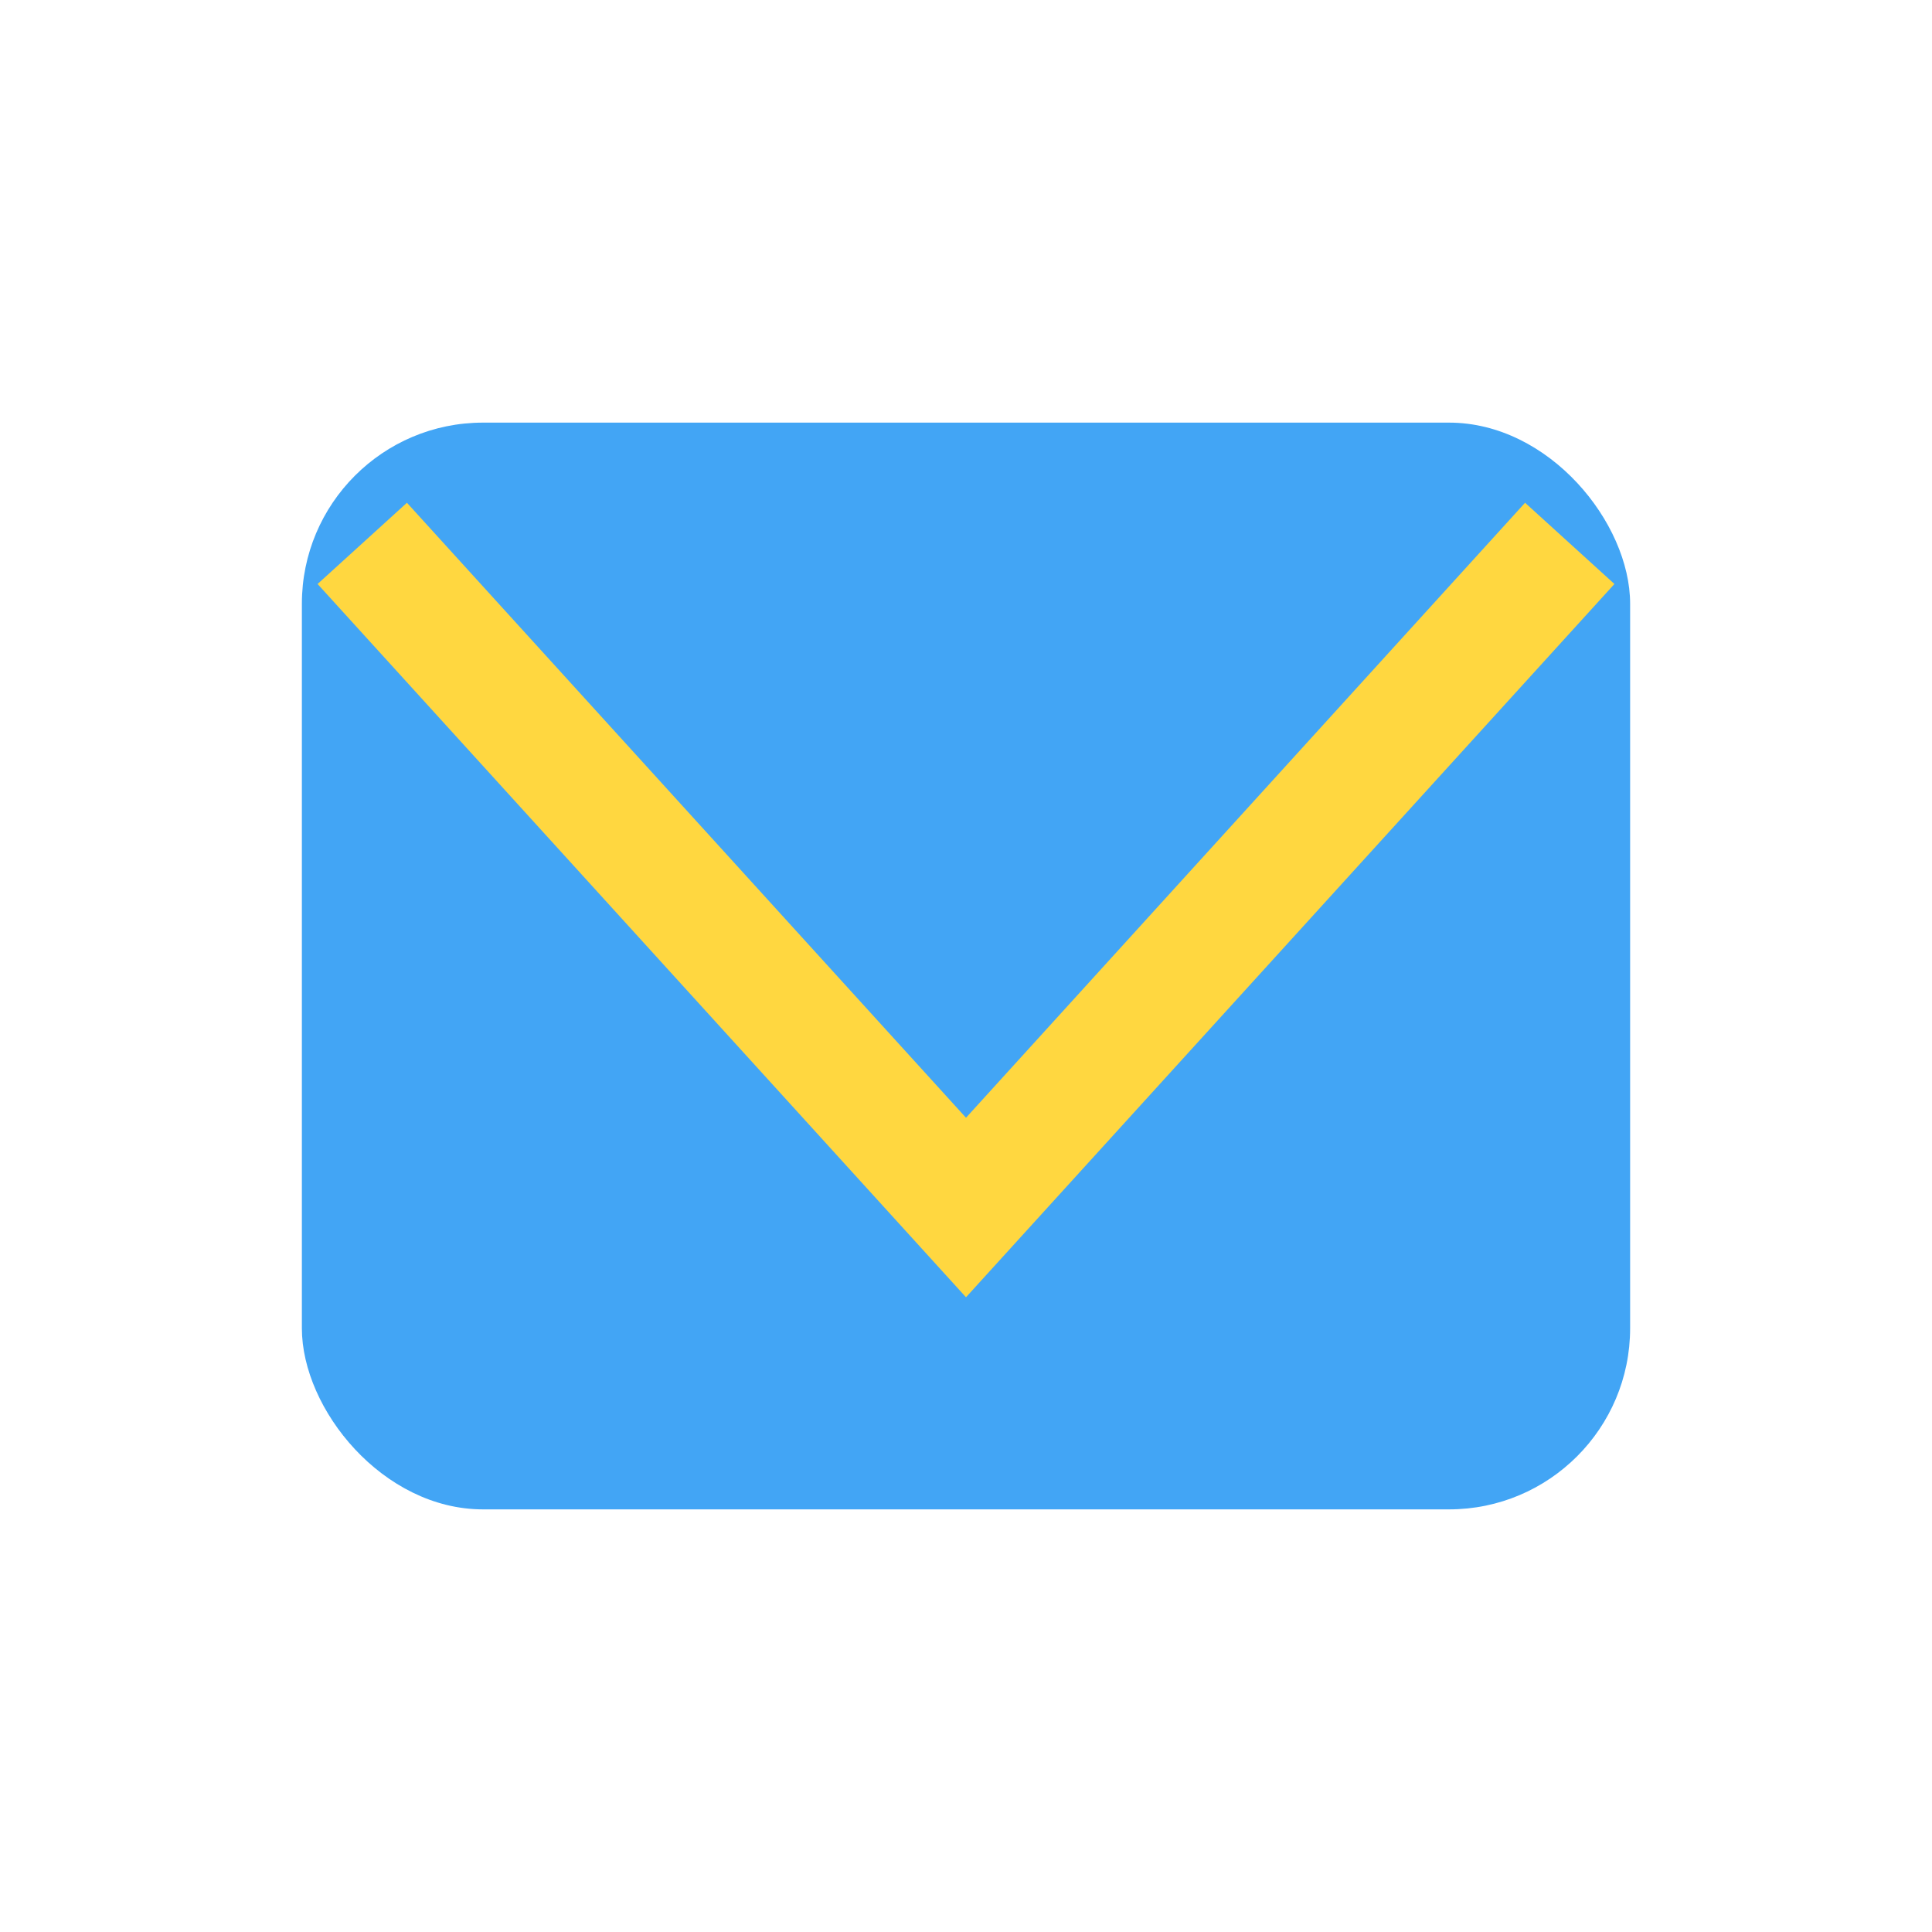
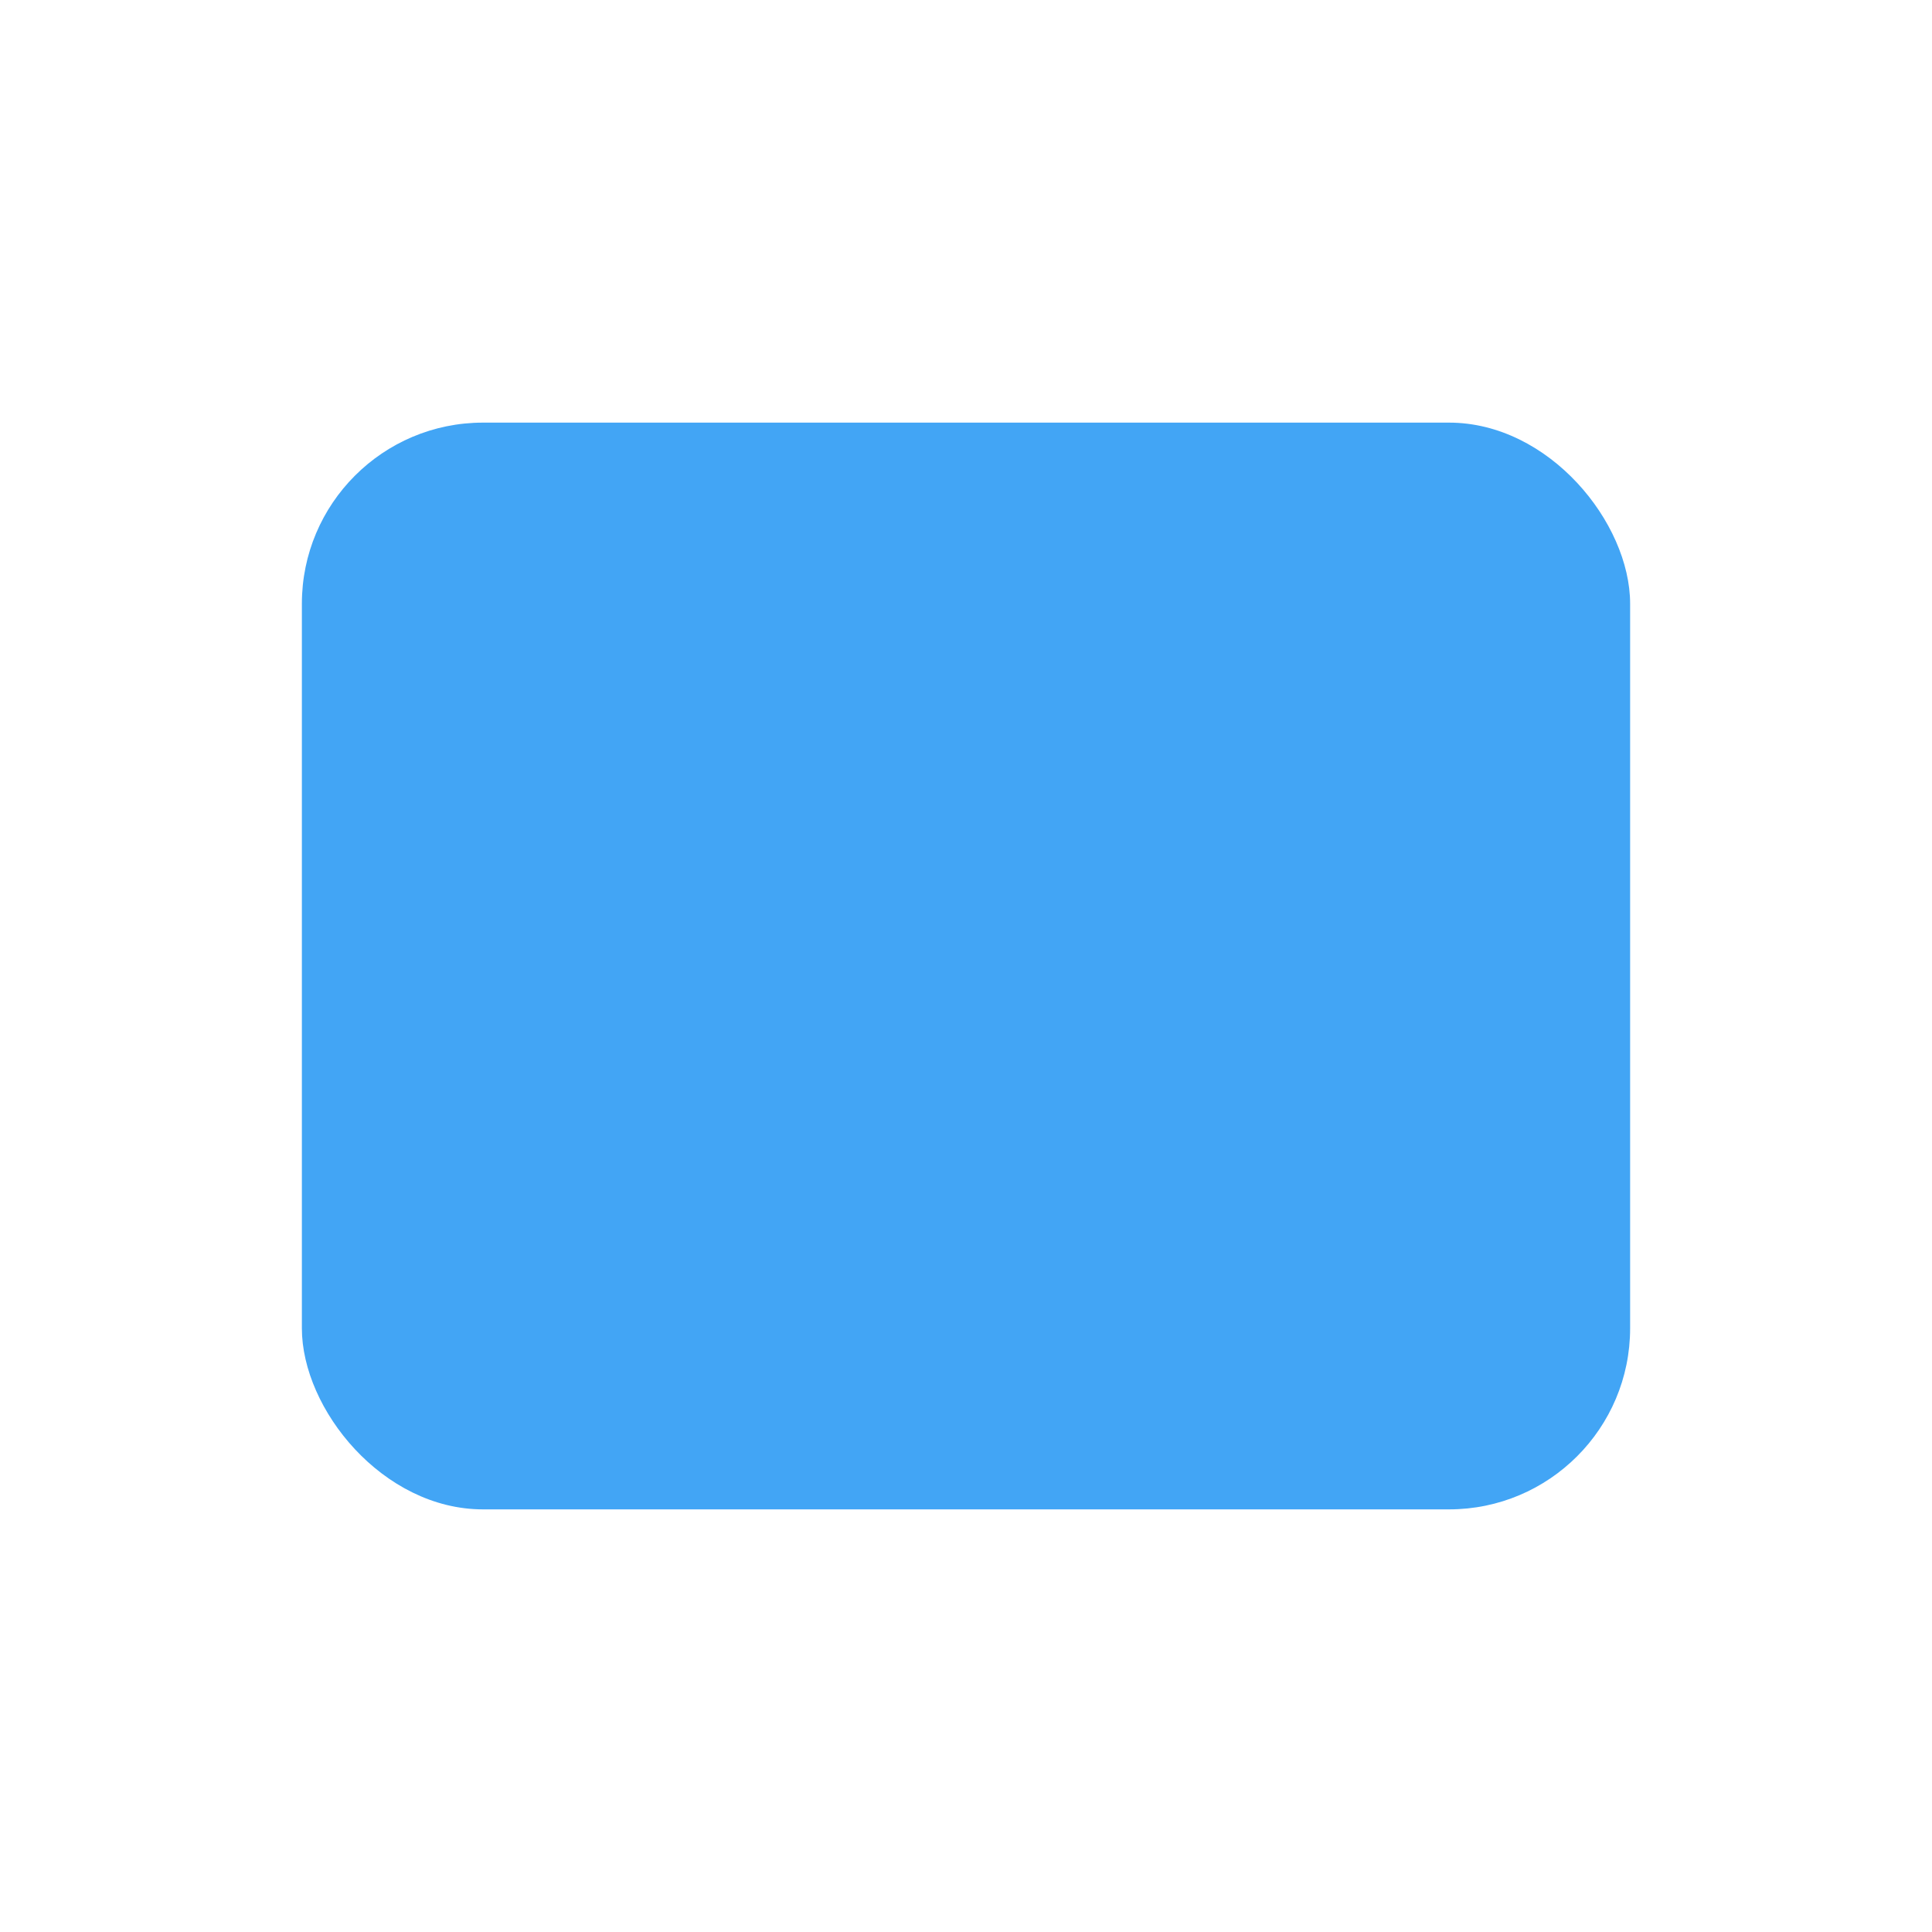
<svg xmlns="http://www.w3.org/2000/svg" width="32" height="32" viewBox="0 0 32 32">
  <rect x="5" y="7" width="22" height="18" rx="3" fill="#42A5F5" />
-   <polyline points="6,9 16,20 26,9" fill="none" stroke="#FFD740" stroke-width="2" />
</svg>